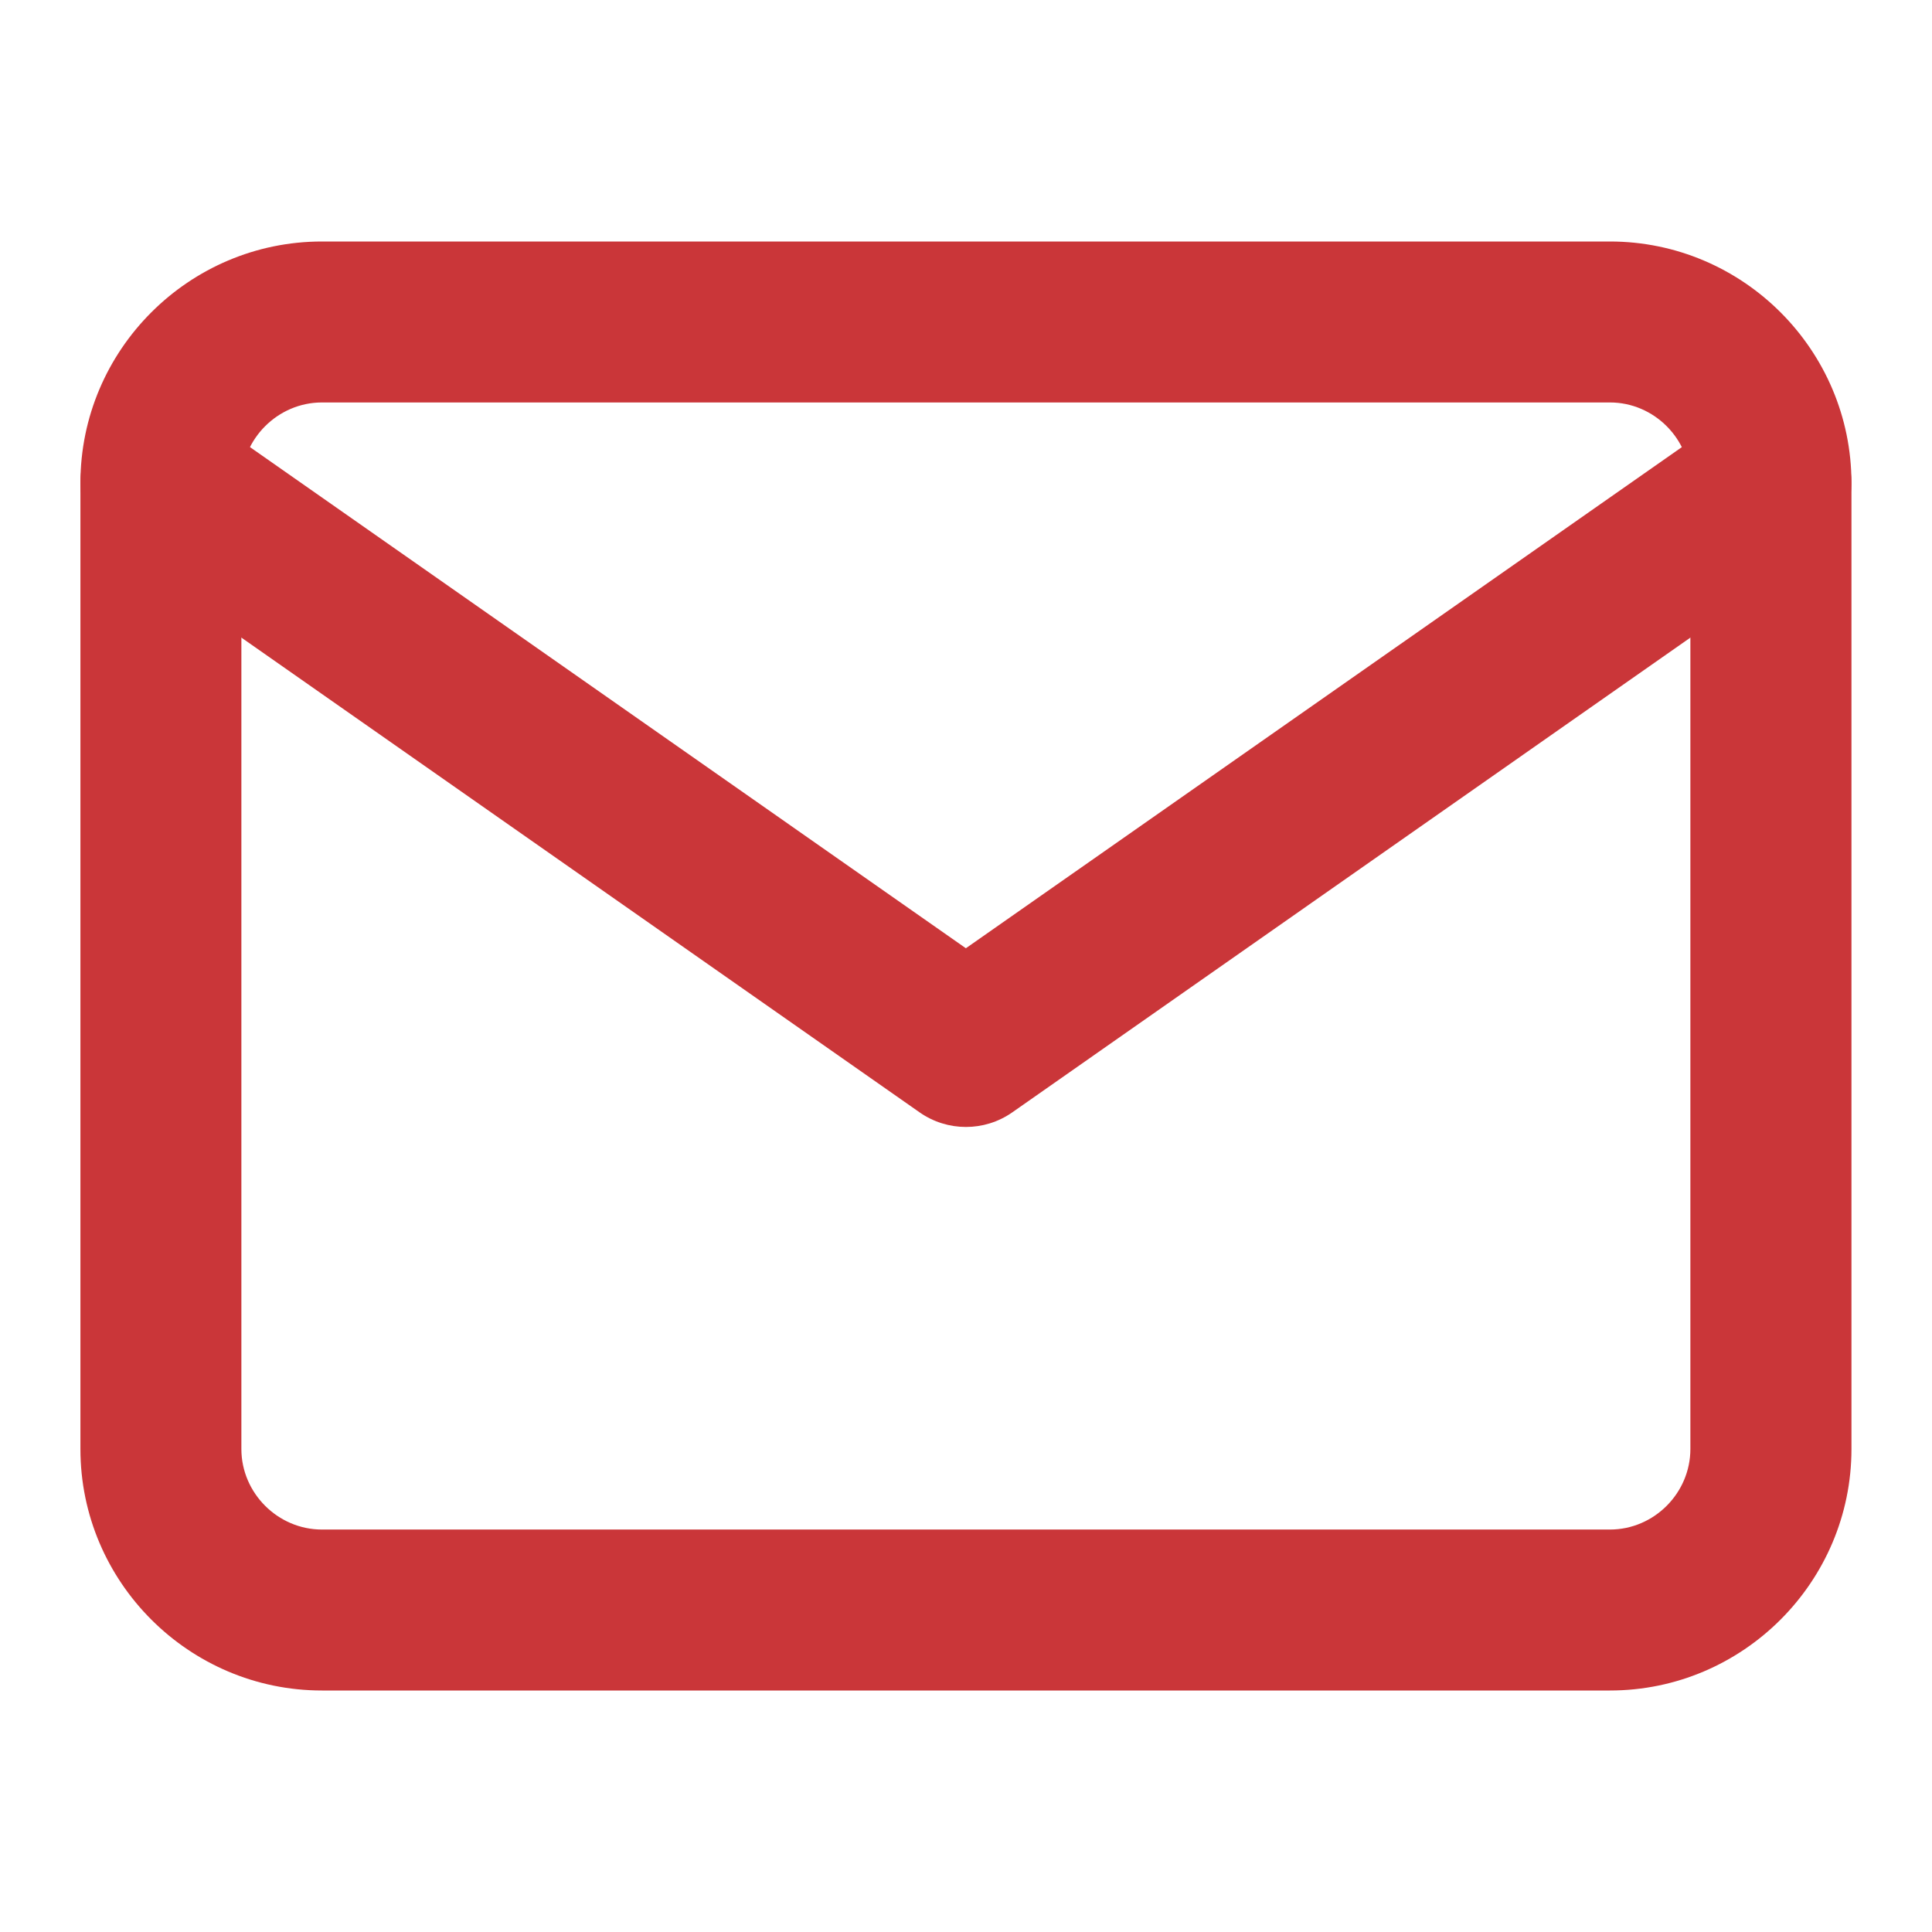
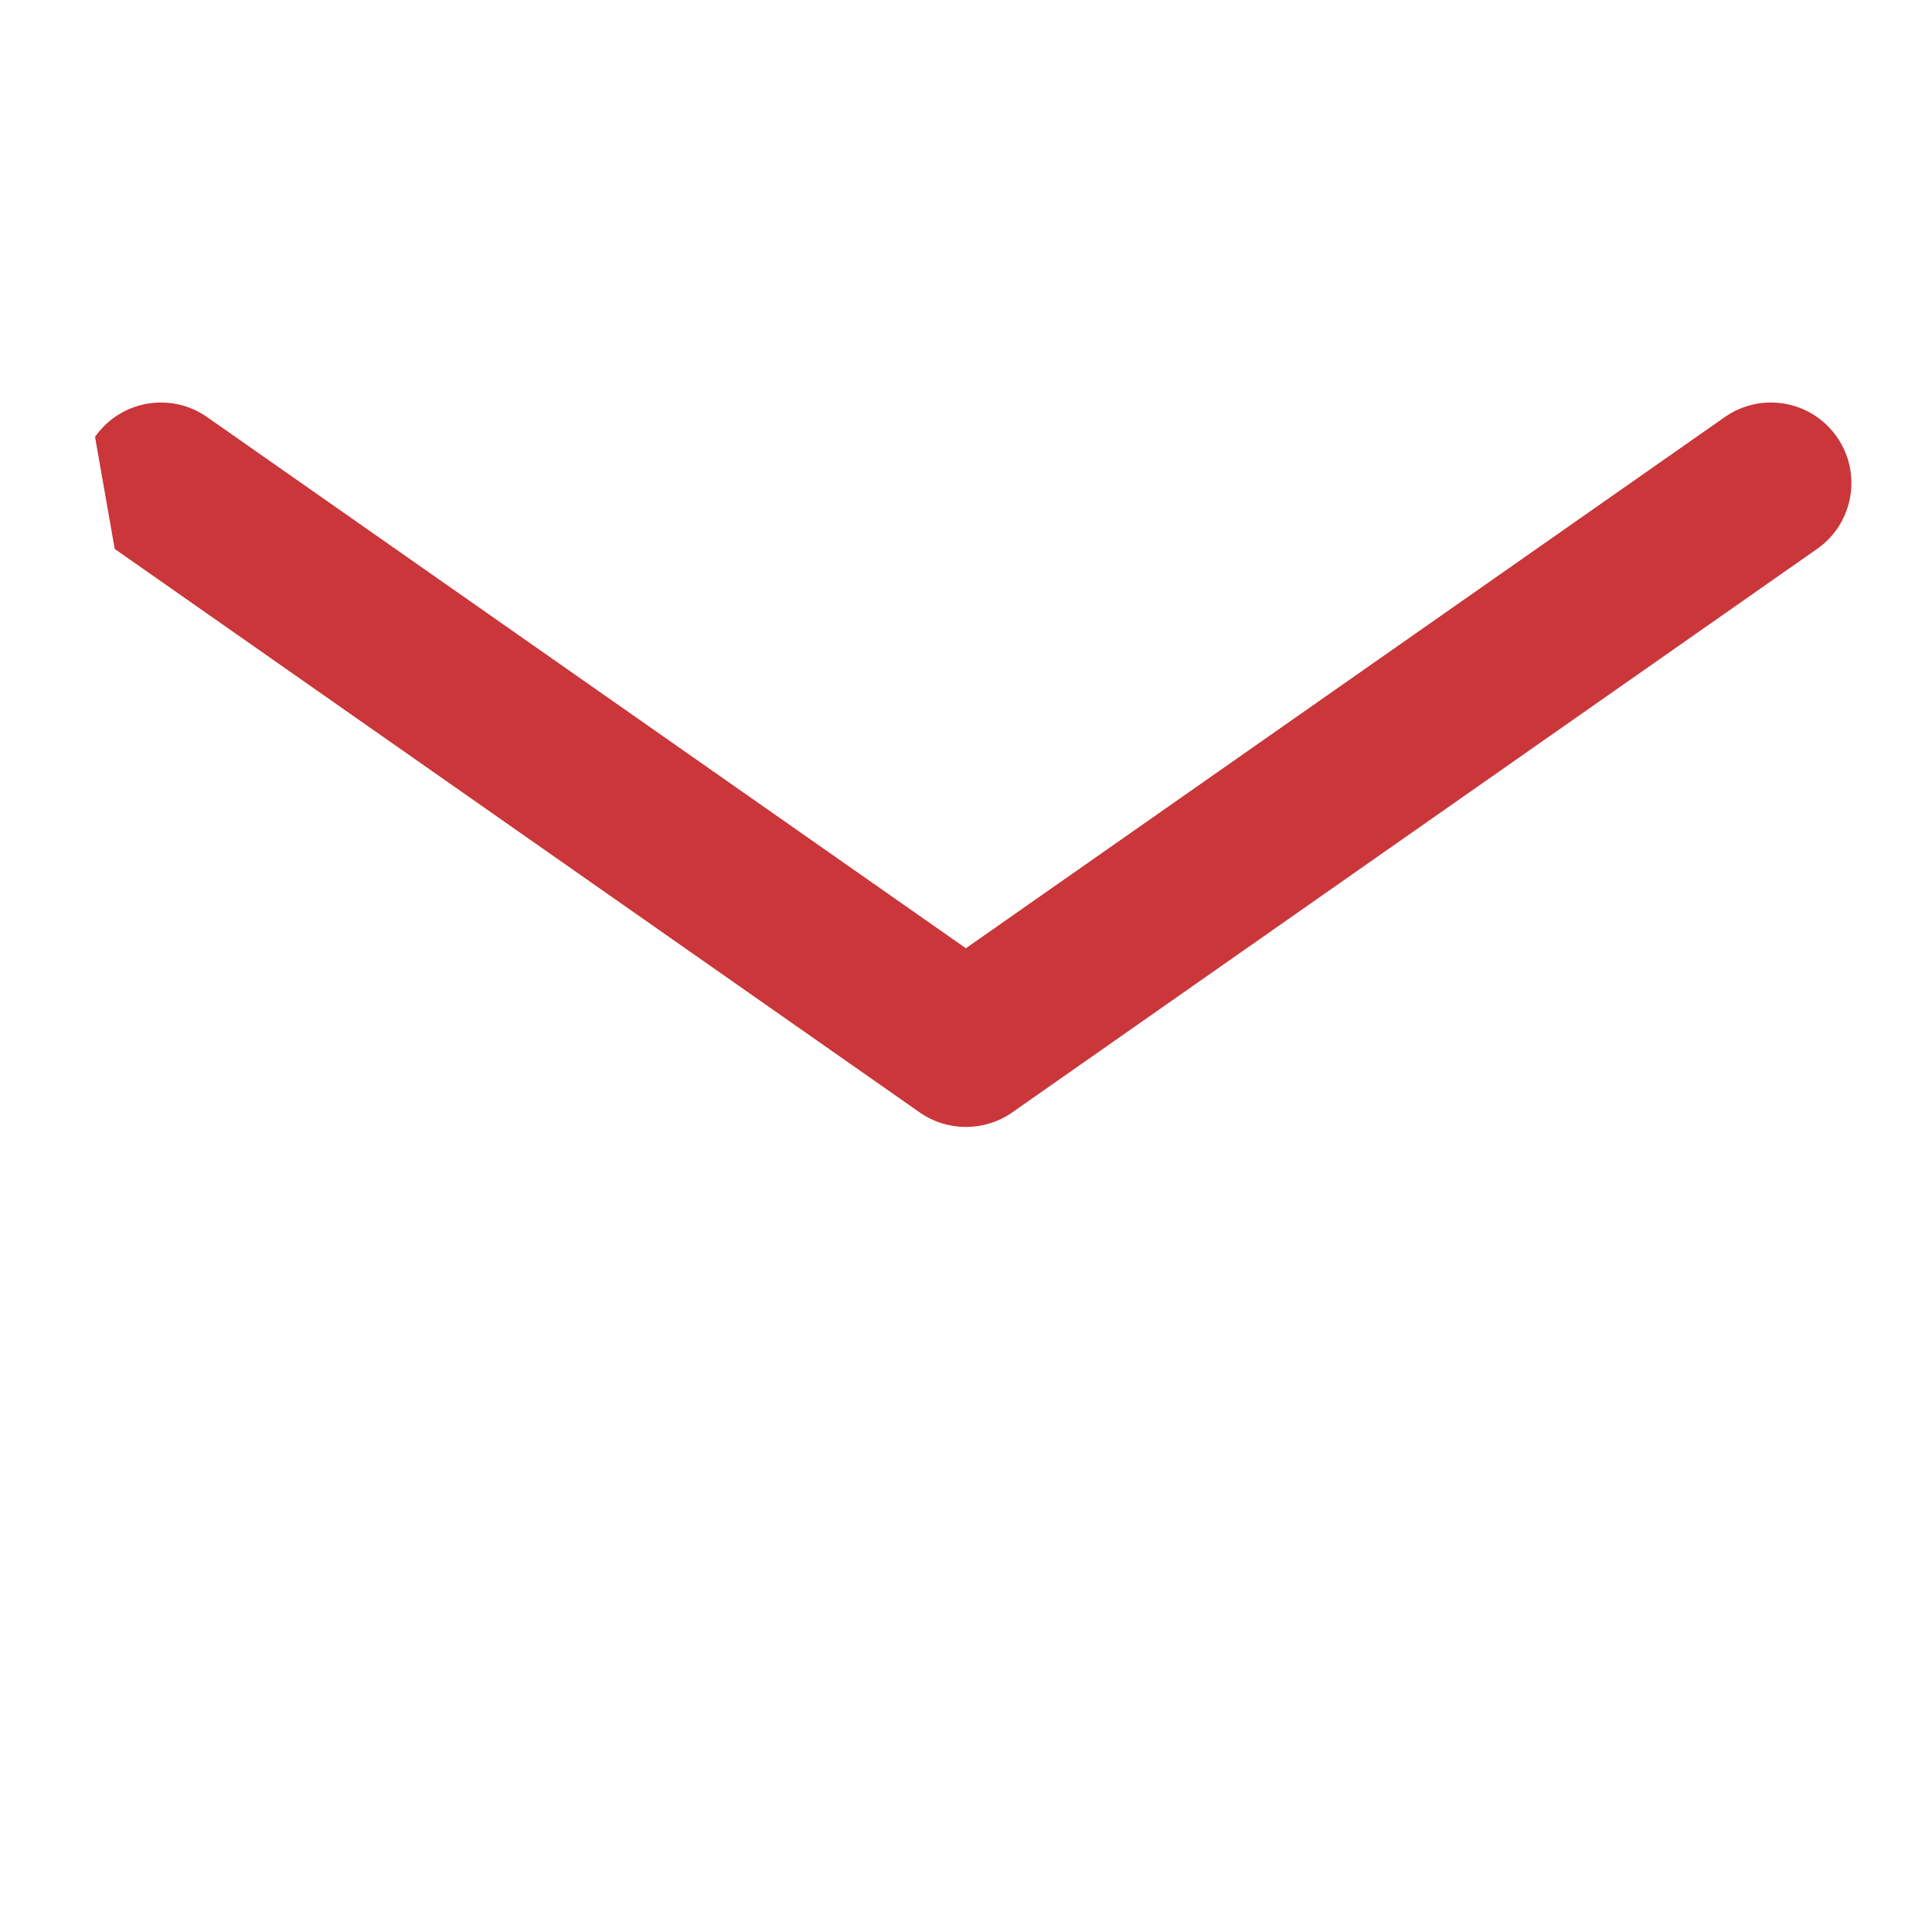
<svg xmlns="http://www.w3.org/2000/svg" width="16" height="16" viewBox="0 0 16 16" fill="none">
-   <path fill-rule="evenodd" clip-rule="evenodd" d="M2.666 3.333C2.301 3.333 1.999 3.635 1.999 4V12C1.999 12.365 2.301 12.667 2.666 12.667H13.333C13.698 12.667 13.999 12.365 13.999 12V4C13.999 3.635 13.698 3.333 13.333 3.333H2.666ZM0.666 4C0.666 2.898 1.565 2 2.666 2H13.333C14.434 2 15.333 2.898 15.333 4V12C15.333 13.101 14.434 14 13.333 14H2.666C1.565 14 0.666 13.101 0.666 12V4Z" fill="#CA3639" />
-   <path fill-rule="evenodd" clip-rule="evenodd" d="M0.787 3.618C0.998 3.316 1.413 3.243 1.715 3.454L7.999 7.853L14.284 3.454C14.585 3.243 15.001 3.316 15.212 3.618C15.423 3.919 15.35 4.335 15.048 4.546L8.382 9.213C8.152 9.373 7.847 9.373 7.617 9.213L0.95 4.546C0.649 4.335 0.575 3.919 0.787 3.618Z" fill="#CA3639" />
+   <path fill-rule="evenodd" clip-rule="evenodd" d="M0.787 3.618C0.998 3.316 1.413 3.243 1.715 3.454L7.999 7.853L14.284 3.454C14.585 3.243 15.001 3.316 15.212 3.618C15.423 3.919 15.35 4.335 15.048 4.546L8.382 9.213C8.152 9.373 7.847 9.373 7.617 9.213L0.95 4.546Z" fill="#CA3639" />
</svg>